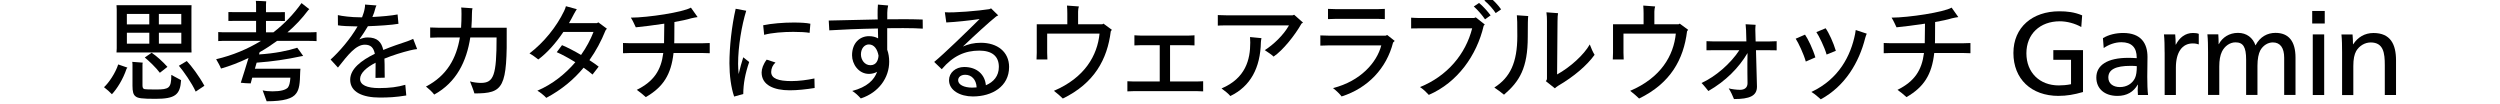
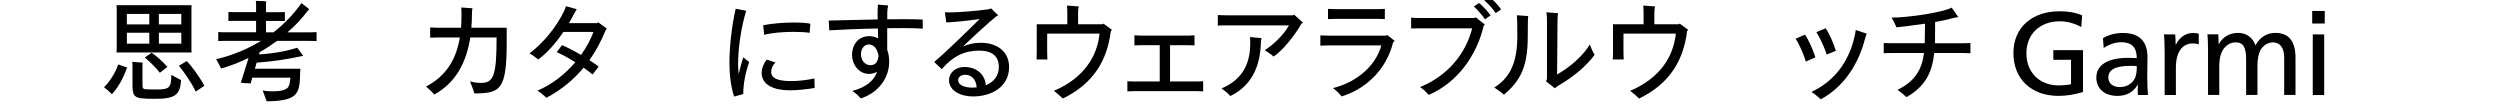
<svg xmlns="http://www.w3.org/2000/svg" id="img" viewBox="0 0 768 32">
  <defs>
    <style>.cls-1{fill:#000;stroke-width:0px;}</style>
  </defs>
  <path class="cls-1" d="M36.3,19.79l2.84.98c-.1.14-.17.27-.27.37-1.08,3.24-2.94,6.15-4.49,7.81-.47-.54-1.62-1.55-2.43-2.16,1.45-1.32,3.51-4.33,4.36-6.99ZM35.86,14.83V2.87c0-.44-.03-.91-.07-1.28h23.05c-.03.41-.03.84-.03,1.28v11.96l.03,1.28h-23.05c.03-.37.07-.84.07-1.28ZM38.97,4.28v3.21h6.89v-3.21h-6.89ZM45.87,13.41v-3.35h-6.89v3.35h6.89ZM52.62,23c.84.44,2.26,1.25,3.01,1.62-.27,4.49-1.82,5.74-7.87,5.74-4.26,0-5.37-.2-6.05-.71-.78-.54-1.01-1.52-1.01-3.31v-6.66c0-.24-.03-.51-.07-.68l3.21.24c-.03.1-.07.34-.07.51v6.49c0,.81.24,1.05.68,1.15.47.07,1.18.1,3.62.1,1.86,0,2.97-.1,3.68-.68.64-.57.88-1.55.88-3.82ZM46.57,16.21c1.35.84,3.38,2.67,4.87,4.33-.57.47-1.62,1.25-2.33,1.82-1.18-1.59-3.38-3.68-4.63-4.7l2.09-1.45ZM48.8,4.28v3.21h6.89v-3.21h-6.89ZM55.7,13.41v-3.35h-6.89v3.35h6.89ZM62.79,26.35l-2.67,1.79c-1.22-2.67-3.68-6.18-5.17-7.94l2.43-1.45c1.45,1.52,3.72,4.53,5.41,7.6Z" />
  <path class="cls-1" d="M97.25,9.86v2.77c-.84-.07-1.76-.07-2.94-.07h-9.19c-1.72,1.25-3.51,2.43-5.37,3.48l-.17.68c4.83-.3,8.96-1.15,11.73-2.06.51.68,1.39,1.86,1.82,2.53-.17,0-.44.07-.64.1-4.56.98-8.72,1.59-13.65,1.96l-.54,1.86h13.99c-.03.3-.07.71-.07.95-.07,3.68-.3,5.37-1.22,6.62-1.08,1.59-3.78,2.43-9.09,2.43-.24-.64-.81-2.3-1.22-3.35.84.2,1.86.3,3.01.3,2.53,0,3.95-.41,4.7-1.12.47-.61.68-1.42.81-3.08h-11.73c-.2.71-.37,1.32-.47,1.76-.81,0-2.2-.1-3.04-.2.54-1.72,1.69-5.24,2.37-7.6-2.91,1.39-5.81,2.5-8.45,3.24-.2-.61-.95-1.96-1.49-2.87,5.04-1.18,9.66-3.11,13.79-5.64h-10.24c-1.18,0-2.09,0-2.91.07v-2.77c.81.07,1.72.07,2.91.07h8.72v-3.51h-6.52c-.78,0-1.38,0-1.99.03v-2.74c.61.03,1.22.03,1.99.03h6.52V1.28c0-.2-.03-.71-.07-1.01.68,0,2.53.07,3.18.14-.03.27-.07.68-.07.91v2.43h3.85c.74,0,1.35,0,1.96-.03v2.74c-.57-.03-1.22-.03-1.96-.03h-3.85v3.51h2.27c3.34-2.57,6.25-5.61,8.65-8.99l2.4,1.89c-.07.07-.2.17-.27.2-2.09,2.77-4.02,4.8-6.45,6.89h6.01c1.18,0,2.1,0,2.94-.07Z" />
-   <path class="cls-1" d="M126.1,15.44c-2.6.64-5.44,1.52-8.01,2.57.07,1.11.07,2.33.07,3.65,0,.64.03,1.25.03,2.2l-2.84.07c.03-.78.03-2.84.03-3.45v-1.22c-2.8,1.45-4.76,3.18-4.76,5s2.06,2.8,5.85,2.8c3.28,0,5.75-.34,8.04-1.01l.3,3.28c-3.21.54-5.61.64-8.14.64-5.17,0-9.09-1.62-9.09-5.47,0-3.35,3.41-5.95,7.57-7.97-.37-1.82-1.18-2.8-3.08-2.8-2.74,0-5.14,3.08-8.25,7.03l-2.26-2.47c2.64-2.37,6.05-6.29,8.28-10.17-2.67-.03-4.9-.14-6.02-.34l-.03-3.14c1.25.3,4.12.68,6.93.68h.51c.37-.95.68-1.89.81-2.77.07-.41.14-.78.1-1.15l3.51.27c-.13.24-.3.71-.34.88-.2.88-.51,1.76-.91,2.67,2.8-.14,5.88-.41,7.74-.78l.27,2.87c-2.03.37-6.32.64-9.39.74-.78,1.35-1.66,2.7-2.64,4.06.81-.37,1.66-.61,2.53-.61,3.01,0,4.29,1.42,4.83,3.85,2.6-1.08,5.27-1.96,7.4-2.67.68-.24,1.28-.51,1.79-.74l1.22,3.14c-.64.07-1.35.17-2.06.37Z" />
  <path class="cls-1" d="M145.73,28.68c-.2-.78-1.05-2.94-1.35-3.68.84.27,2.3.47,3.34.47,3.95,0,4.83-2.3,4.83-13.96h-8.08c-1.12,7.33-4.26,13.82-11.08,17.54-.57-.78-1.79-1.89-2.53-2.47,6.49-3.35,9.36-8.75,10.41-15.07h-6.79c-1.01,0-2.16.07-2.33.07v-3.14c.2.03,1.35.07,2.33.07h7.16c.1-1.39.13-2.8.13-4.22,0-1.15-.03-1.69-.1-1.99l3.48.24c-.1.3-.17.88-.17,1.66,0,1.45-.07,2.91-.17,4.33h10.85c.17,18.48-.88,20.17-9.93,20.17Z" />
  <path class="cls-1" d="M186,9.39c-1.28,3.18-2.91,6.25-4.93,9.09,1.05.68,2.03,1.35,2.84,1.99l-1.89,2.43c-.71-.64-1.66-1.35-2.74-2.1-3.01,3.62-6.79,6.79-11.46,9.26-.64-.68-1.92-1.76-2.74-2.2,4.6-1.96,8.55-5.1,11.66-8.75-2.03-1.25-4.12-2.4-5.71-3.08l1.62-2.16c1.76.74,3.82,1.82,5.85,3.01,1.62-2.3,2.91-4.7,3.82-7.06h-9.26c-2.3,3.41-4.93,6.39-7.7,8.45-.81-.64-1.82-1.39-2.7-1.86,4.43-3.38,8.25-8.11,10.61-12.98.24-.51.47-1.05.58-1.52l3.34.91c-.27.37-.57.98-.84,1.42-.51.98-1.01,1.93-1.56,2.87h8.58l.44-.24,2.64,1.96c-.17.17-.34.34-.44.54Z" />
-   <path class="cls-1" d="M218.03,13.21v3.14c-.58-.03-1.59-.07-2.3-.07h-8.82c-.74,6.69-3.21,10.48-8.52,13.55-.95-.88-1.89-1.59-2.77-2.23,5.24-2.6,7.47-6.01,8.14-11.32h-10.07c-.68,0-1.72.03-2.3.07v-3.14c.54.03,1.55.07,2.3.07h10.31v-.54c.03-1.28.07-3.75.07-5.47-3.31.51-6.66.91-8.75,1.12-.34-.68-.91-2.06-1.52-2.97,5.34-.03,16.02-1.66,18.45-3.08l2.06,2.91c-.47.07-1.32.2-1.96.37-1.32.41-3.14.78-5.17,1.15,0,1.55,0,4.16-.03,5.54,0,.34,0,.68-.03.98h8.62c.74,0,1.76-.03,2.3-.07Z" />
  <path class="cls-1" d="M228.33,17.6l1.82,1.45c-1.25,3.65-1.79,6.62-1.82,9.83l-2.8.78c-.95-2.7-1.45-6.59-1.45-10.21,0-5.07.71-11.56,1.92-16.76l3.24.61c-1.39,4.46-2.5,10.98-2.5,16.32,0,.91.07,2.03.17,3.14.41-1.86.95-3.65,1.42-5.17ZM250.26,27.03c-2.57.41-5.27.71-7.64.71-4.86,0-8.65-1.59-8.65-5.47,0-1.12.51-2.6,1.56-3.95l2.7.88c-.85.78-1.32,1.82-1.32,2.91,0,2.03,2.23,2.8,6.22,2.8,2.26,0,4.9-.34,7.06-.81l.07,2.94ZM234.75,10.7l-.3-2.94c2.53-.54,6.22-.84,9.33-.84,2.1,0,3.95.1,5.17.37l-.24,2.8c-1.11-.2-2.97-.3-5.03-.3-2.97,0-6.62.27-8.92.91Z" />
  <path class="cls-1" d="M272.55,8.68v6.59c.41,1.11.61,2.4.61,3.68,0,4.87-3.14,9.46-8.72,11.29-.81-.88-1.55-1.62-2.63-2.3,4.53-1.18,6.72-3.35,7.64-5.88-.74.41-1.59.64-2.5.64-3.21,0-5.2-3.04-5.2-5.71,0-3.85,2.43-5.88,5.2-5.88,1.08,0,2.03.24,2.81.68-.03-1.01-.07-2.06-.07-3.04-5.68.1-11.32.34-14.93.57l-.17-3.01c3.78-.07,9.33-.24,15.04-.34-.03-.54-.03-.98-.03-1.28,0-1.25,0-2.16.1-3.28l3.14.27c-.17.68-.27,1.55-.27,2.26v1.99c1.56-.03,3.11-.03,4.63-.03,1.96,0,3.78,0,6.25.1l.03,2.8c-1.49-.1-3.41-.17-6.01-.17-1.59,0-3.21,0-4.9.03ZM269.88,17.06c-.34-1.86-1.28-3.41-2.97-3.41-1.28,0-2.43,1.18-2.43,3.07,0,1.59,1.08,3.31,2.91,3.31s2.4-1.52,2.5-2.97Z" />
  <path class="cls-1" d="M309.99,20.61c0,5.91-5.17,9.02-11.12,9.02-3.92,0-7.33-1.86-7.33-5,0-2.26,1.99-4.05,4.66-4.05,4.02,0,6.39,2.43,6.66,5.61,2.33-.98,3.99-2.8,3.99-5.64,0-3.28-2.1-5-6.02-5-4.36,0-8.07,1.62-11.52,5.71l-2.33-2.23c2.97-2.43,10.04-9.29,13.96-13.18-3.21.47-7.33.91-10.24,1.05l-.44-3.14c2.57.24,10.54-.44,13.69-.95.13-.03.37-.14.51-.24l2.2,2.16c-.27.1-.64.3-.81.47-2.06,1.66-6.32,5.54-10.04,9.09,1.62-.71,3.38-1.15,5.51-1.15,5.07,0,8.68,2.77,8.68,7.47ZM300.02,26.86c-.1-2.43-1.59-3.89-3.48-3.89-1.39,0-2.2.74-2.2,1.69,0,1.35,1.79,2.26,4.33,2.26.44,0,.91-.03,1.35-.07Z" />
  <path class="cls-1" d="M341.57,9.15l-.34.47c-1.05,8.55-5.03,15.95-14.73,20.65-.91-.84-1.45-1.39-2.74-2.37,9.46-4.02,13.35-10.85,14.02-17.57h-16.09v5.88c0,.81.03,1.59.07,2.06h-3.34c.03-.47.07-1.25.07-2.06V7.46h9.39v-3.35c0-.61-.03-1.66-.1-2.4l3.65.27c-.14.37-.24,1.05-.24,1.59v3.89h7.43l.37-.2,2.57,1.89Z" />
  <path class="cls-1" d="M369.61,24.96v3.11c-.3-.03-1.11-.07-1.82-.07h-19.6c-.71,0-1.55.03-1.86.07v-3.11c.3.03,1.11.07,1.86.07h8.08v-11.15h-5.68c-.61,0-1.52.07-2.1.07v-3.11c.54.03,1.45.1,2.1.1h14.43c.88,0,1.89-.1,1.93-.1v3.11c-.47,0-1.35-.07-1.93-.07h-5.58v11.15h8.35c.74,0,1.56-.03,1.82-.07Z" />
  <path class="cls-1" d="M400.29,6.95l-.47.3c-2.03,3.62-5.75,8.25-8.58,10.14-.27-.37-1.79-1.39-2.7-1.99,2.64-1.66,5.78-4.63,7.43-7.6h-19.36c-.88,0-2.23.03-2.5.07v-3.24c.27.03,1.55.07,2.5.07h20.51l.44-.17,2.74,2.43ZM384,11.38l3.52.34c-.07.37-.14.74-.17,1.22-.17,7.94-3.21,13.58-9.39,16.56-.51-.64-1.59-1.52-2.7-2.33,7.4-3.14,8.82-8.85,8.82-14.09,0-.57-.03-1.22-.07-1.69Z" />
  <path class="cls-1" d="M428.46,12.56l-.51.51c-1.99,7.87-7.7,13.99-15.81,16.56-.51-.71-1.55-1.72-2.64-2.57,8.45-2.13,13.48-7.87,14.83-13.11h-16.25c-.88,0-2.16.07-2.47.07v-3.14c.3.03,1.52.07,2.47.07h17.6l.47-.2,2.3,1.82ZM410.22,5.8c-.68,0-1.72.03-2.26.07v-3.14c.51.03,1.52.07,2.26.07h13.21c.51,0,1.45-.03,1.99-.07v3.14c-.47-.03-1.32-.07-1.99-.07h-13.21Z" />
  <path class="cls-1" d="M453.36,5.33l2.77,2.2-.34.37c-2.13,9.12-8.04,17.44-16.86,21.25-.71-.78-1.62-1.69-2.7-2.4,8.41-3.41,14.02-10.14,16.02-18.04h-16.49l-2.26.03v-3.31c.54.03,1.52.1,2.26.1h17.1l.51-.2ZM457.92,4.72l-1.72,1.22c-.81-1.22-2.27-2.91-3.45-3.95l1.62-1.08c1.15.91,2.74,2.7,3.55,3.82ZM461.14,2.87l-1.66,1.15c-.78-1.18-2.16-2.8-3.48-3.85l1.56-1.05c1.18.84,2.8,2.6,3.58,3.75Z" />
  <path class="cls-1" d="M465.99,4.69l3.48.24c-.1.81-.14,2.16-.14,6.39,0,9.56-2.53,13.69-7.3,17.77-1.01-.81-1.99-1.55-2.97-2.2,4.83-3.07,7.06-7.64,7.06-15.81,0-4.16-.03-5.31-.14-6.39ZM489.85,16.85c-2.33,3.24-6.32,6.66-11.18,9.5-.37.24-.81.57-1.01.78l-2.77-2.2c.2-.24.34-.51.34-.81V6.45c0-1.01-.03-1.59-.17-2.67l3.58.27c-.1.61-.17,1.12-.17,2.6l-.13,16.22c4.05-2.23,8.25-6.05,10.04-9.22.37,1.05,1.01,2.47,1.49,3.21Z" />
  <path class="cls-1" d="M518.6,9.15l-.34.47c-1.05,8.55-5.03,15.95-14.73,20.65-.91-.84-1.45-1.39-2.74-2.37,9.46-4.02,13.35-10.85,14.02-17.57h-16.08v5.88c0,.81.03,1.59.07,2.06h-3.35c.03-.47.07-1.25.07-2.06V7.46h9.39v-3.35c0-.61-.03-1.66-.1-2.4l3.65.27c-.13.37-.24,1.05-.24,1.59v3.89h7.43l.37-.2,2.57,1.89Z" />
-   <path class="cls-1" d="M545.79,12.66v2.8c-.37,0-1.42-.03-2.13-.03h-4.22c.14,4.83.3,10.37.3,11.18,0,2.84-2.23,3.82-7.06,3.82-.44-1.08-.91-2.13-1.62-3.28.85.24,2.43.44,3.48.44,1.35,0,2.3-.64,2.3-2.03,0-.64-.1-4.87,0-9.26-2.7,4.56-6.72,8.62-12.03,11.66-.3-.37-1.35-1.72-2.1-2.47,4.33-1.96,8.92-5.95,11.62-10.07h-7.94c-.68,0-1.79.03-2.16.03v-2.8c.34.03,1.45.07,2.16.07h10.1l-.1-3.45c-.03-.68-.07-1.25-.14-1.82l3.08.17c-.03.3-.1.88-.1,1.39.03.81.07,2.16.1,3.72h4.33c.78,0,1.79-.03,2.13-.07Z" />
  <path class="cls-1" d="M551.63,11.89l2.87-1.25c.88,1.25,2.43,4.43,3.18,6.99l-2.94,1.28c-.61-2.23-2.3-5.85-3.11-7.03ZM556.47,28.24c8.51-3.99,12.1-11.22,13.41-17.77l.2-1.25,3.38,1.12c-.17.34-.37,1.01-.47,1.35-1.89,7.5-6.18,14.77-13.65,18.82-.78-.71-1.82-1.62-2.87-2.26ZM557.99,9.86l2.84-1.18c.98,1.35,2.4,4.43,3.14,6.93l-2.84,1.15c-.61-2.23-2.37-5.78-3.14-6.89Z" />
  <path class="cls-1" d="M605.32,13.21v3.14c-.57-.03-1.59-.07-2.3-.07h-8.82c-.74,6.69-3.21,10.48-8.52,13.55-.95-.88-1.89-1.59-2.77-2.23,5.24-2.6,7.47-6.01,8.14-11.32h-10.07c-.68,0-1.72.03-2.3.07v-3.14c.54.03,1.55.07,2.3.07h10.31v-.54c.03-1.28.07-3.75.07-5.47-3.31.51-6.66.91-8.75,1.12-.34-.68-.91-2.06-1.52-2.97,5.34-.03,16.02-1.66,18.45-3.08l2.06,2.91c-.47.07-1.32.2-1.96.37-1.32.41-3.14.78-5.17,1.15,0,1.55,0,4.16-.03,5.54,0,.34,0,.68-.03.98h8.62c.74,0,1.76-.03,2.3-.07Z" />
  <path class="cls-1" d="M632.41,29.46c-8.45,0-13.89-5.24-13.89-13.18s5.88-12.81,14.09-12.81c2.4,0,4.63.24,7.03,1.25l-.27,3.58c-1.89-1.08-4.39-1.76-6.59-1.76-6.08,0-10.27,3.89-10.27,9.83s4.09,9.87,9.93,9.87c1.22,0,2.43-.1,3.78-.37v-7.5h-5.44v-2.97h9.12v12.87c-2.8.81-5.03,1.18-7.5,1.18Z" />
  <path class="cls-1" d="M652.24,10.13c5.44,0,7.47,3.14,7.47,7.37,0,2.4-.07,5.31-.07,6.08,0,2.03.07,4.26.24,5.61h-3.11c-.03-.3-.07-.98-.07-1.52,0-.47.03-1.15.07-1.66h-.07c-1.28,2.23-3.34,3.45-6.22,3.45-3.95,0-6.49-2.2-6.49-5.64,0-3.85,3.48-6.05,9.77-6.05.78,0,1.79.03,2.64.1v-.14c0-3.14-1.55-4.76-4.73-4.76-1.93,0-3.92.74-5.41,1.79l-.24-3.04c1.76-1.08,4.02-1.59,6.22-1.59ZM654.54,20.23c-4.59,0-6.86,1.12-6.86,3.58,0,1.82,1.42,2.94,3.55,2.94s3.82-1.08,4.63-2.74c.4-.84.57-2.06.57-3.68-.41-.07-1.05-.1-1.89-.1Z" />
  <path class="cls-1" d="M664.97,16.08c0-1.96-.03-3.92-.2-5.51h3.45c.1.95.14,2.2.14,3.14h.07c1.08-2.13,2.87-3.58,5.24-3.58.71,0,1.32.07,1.79.27v3.24c-.44-.17-1.08-.3-1.86-.3-3.21,0-5.17,2.67-5.17,7.43v8.41h-3.45v-13.11Z" />
  <path class="cls-1" d="M701.7,17.73c0-3.04-1.22-4.7-3.48-4.7-1.56,0-3.01.95-3.85,2.43-.54,1.01-.88,2.64-.88,4.76v8.95h-3.48v-10.85c0-3.89-.91-5.31-3.28-5.31-1.69,0-3.31,1.12-4.16,2.87-.54,1.12-.81,2.64-.81,4.53v8.75h-3.45v-13.11c0-1.96-.03-3.92-.2-5.51h3.35c.07.81.1,2.06.1,3.01h.07c1.08-2.06,3.21-3.45,5.88-3.45s4.56,1.49,5.37,3.82h.03c1.39-2.67,3.68-3.82,6.12-3.82,4.05,0,6.15,2.57,6.15,7.6v11.46h-3.48v-11.46Z" />
  <path class="cls-1" d="M710.31,3.37h3.85v3.85h-3.85v-3.85ZM710.48,10.57h3.51v18.62h-3.51V10.57Z" />
-   <path class="cls-1" d="M732.61,20c0-3.65-.37-6.96-4.33-6.96-1.82,0-3.52,1.05-4.46,2.64-.57,1.05-.88,2.43-.88,4.6v8.92h-3.45v-13.11c0-1.96-.03-3.92-.2-5.51h3.41c.07.81.14,2.03.14,3.01h.07c1.39-2.13,3.51-3.45,6.22-3.45,5.24,0,6.93,3.48,6.93,8.41v10.64h-3.45v-9.19Z" />
</svg>